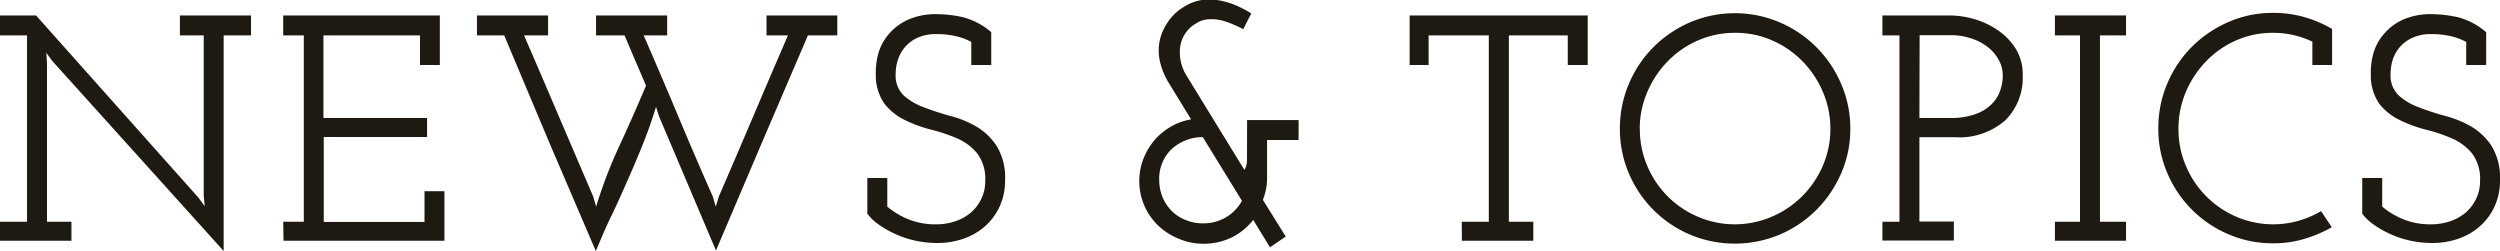
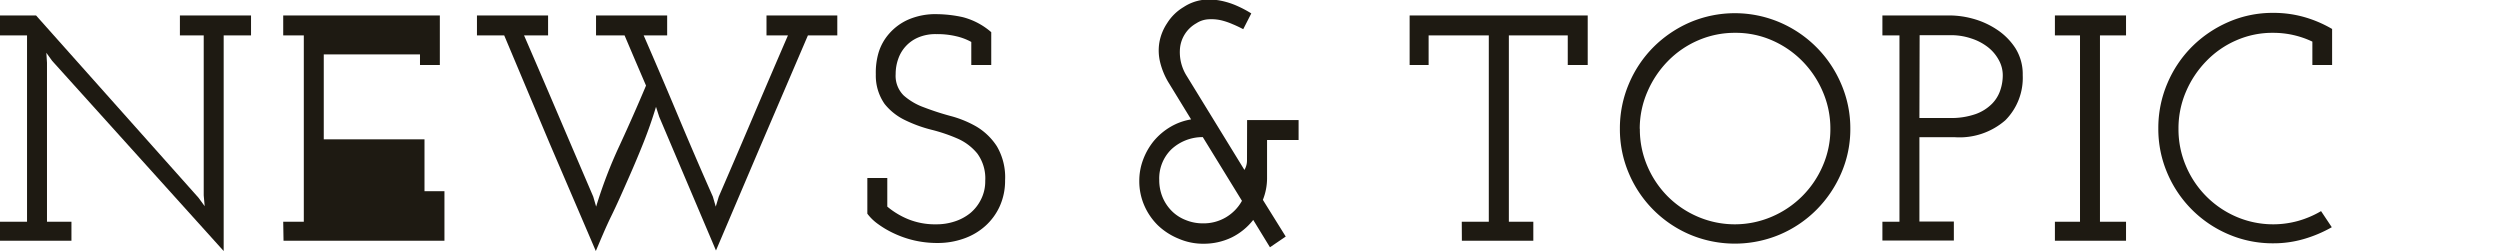
<svg xmlns="http://www.w3.org/2000/svg" width="233.04" height="23.4" viewBox="0 0 233.04 23.4">
  <defs>
    <style>.cls-1{fill:#1e1a12;}</style>
  </defs>
  <title>h2_news</title>
  <g id="レイヤー_2" data-name="レイヤー 2">
    <g id="ナビ">
      <g id="レイヤー_16" data-name="レイヤー 16">
        <path class="cls-1" d="M0,20.67H2.52V3.3H0V1.44H3.36l15.15,17,.57.78-.09-1V3.3H16.77V1.44H23.4V3.3H20.85V23.4L4.86,5.67l-.54-.75.06.93V20.67H6.66v1.77H0Z" />
-         <path class="cls-1" d="M26.4,20.67h1.92V3.3H26.4V1.44H41V6.06H39.15V3.3h-9V11h9.66v1.77H30.18v7.92h9.39V17.82h1.86v4.62h-15Z" />
+         <path class="cls-1" d="M26.4,20.67h1.92V3.3H26.4V1.44H41V6.06H39.15V3.3h-9h9.66v1.77H30.18v7.92h9.39V17.82h1.86v4.62h-15Z" />
        <path class="cls-1" d="M44.46,1.44h6.63V3.3H48.85c1.09,2.51,2.16,5,3.23,7.51s2.14,5,3.22,7.52l.27.93a42.92,42.92,0,0,1,2.18-5.69q1.3-2.81,2.47-5.59l-1-2.33-1-2.35H55.56V1.44h6.63V3.3H60q1.64,3.76,3.21,7.51t3.24,7.52l.27.93.28-.93q1.63-3.76,3.22-7.5T73.45,3.3h-2V1.44h6.6V3.3H75.31L71,13.35q-2.13,5-4.26,10L61.45,10.89l-.3-.93c-.34,1.12-.73,2.24-1.18,3.37s-.93,2.26-1.43,3.39S57.54,19,57,20.1s-1,2.22-1.46,3.3l-4.29-10L47,3.3H44.46Z" />
        <path class="cls-1" d="M80.85,19.92V16.59h1.86v2.67a7.36,7.36,0,0,0,1.94,1.17,6.66,6.66,0,0,0,2.62.48A5.37,5.37,0,0,0,89,20.64a4.5,4.5,0,0,0,1.45-.78,3.88,3.88,0,0,0,1-1.28,3.72,3.72,0,0,0,.39-1.72,3.93,3.93,0,0,0-.74-2.55,4.92,4.92,0,0,0-1.86-1.4,15.39,15.39,0,0,0-2.43-.82,12.62,12.62,0,0,1-2.44-.89,5.45,5.45,0,0,1-1.91-1.51,4.6,4.6,0,0,1-.82-2.76,6.58,6.58,0,0,1,.25-2,4.75,4.75,0,0,1,1-1.8,5.09,5.09,0,0,1,1.77-1.3,6.36,6.36,0,0,1,2.69-.51,11.73,11.73,0,0,1,2.4.28A6.53,6.53,0,0,1,92.4,3V6.06H90.54V3.91a5.39,5.39,0,0,0-1.4-.53,7.66,7.66,0,0,0-1.87-.2,4.11,4.11,0,0,0-1.67.31,3.35,3.35,0,0,0-1.87,2,4.18,4.18,0,0,0-.24,1.41,2.57,2.57,0,0,0,.75,2A5.8,5.8,0,0,0,86.11,10a25.19,25.19,0,0,0,2.45.8,9.92,9.92,0,0,1,2.46,1,5.82,5.82,0,0,1,1.9,1.83,5.69,5.69,0,0,1,.77,3.17,5.77,5.77,0,0,1-.5,2.43,5.52,5.52,0,0,1-1.35,1.84,5.91,5.91,0,0,1-2,1.17,7.21,7.21,0,0,1-2.43.41,9.54,9.54,0,0,1-2.19-.24,9.45,9.45,0,0,1-1.88-.65,8.85,8.85,0,0,1-1.5-.88A4.47,4.47,0,0,1,80.85,19.92Z" />
        <path class="cls-1" d="M116.25,11.19h4.8v1.86h-2.94v3.5a5.46,5.46,0,0,1-.39,2.08l2.13,3.42-1.47,1-1.56-2.55a5.82,5.82,0,0,1-2,1.63,6,6,0,0,1-2.65.59,5.73,5.73,0,0,1-2.3-.47A6.13,6.13,0,0,1,107.93,21a5.86,5.86,0,0,1-1.27-1.86,5.65,5.65,0,0,1-.46-2.29,5.55,5.55,0,0,1,.37-2,6.12,6.12,0,0,1,1-1.73,6,6,0,0,1,1.53-1.29,5.58,5.58,0,0,1,1.93-.7l-2.13-3.48a6.76,6.76,0,0,1-.76-1.86,4.6,4.6,0,0,1-.06-1.88,4.68,4.68,0,0,1,.71-1.74A4.54,4.54,0,0,1,110.33.66,4.26,4.26,0,0,1,112.05,0a5.49,5.49,0,0,1,1.72.06,7.2,7.2,0,0,1,1.57.5,10.42,10.42,0,0,1,1.3.69l-.75,1.47c-.29-.15-.61-.31-1-.47a6.29,6.29,0,0,0-1.11-.37,4.13,4.13,0,0,0-1.16-.08,2.29,2.29,0,0,0-1.1.37A3,3,0,0,0,110,4.45a4.14,4.14,0,0,0,.64,2.66L116,15.84a1.73,1.73,0,0,0,.24-.87Zm-8.19,5.58a4.17,4.17,0,0,0,.3,1.59,4,4,0,0,0,.84,1.28,3.74,3.74,0,0,0,1.3.86,4.16,4.16,0,0,0,1.63.32,4.07,4.07,0,0,0,3.64-2.1l-3.65-5.94a4.28,4.28,0,0,0-2.93,1.14A3.79,3.79,0,0,0,108.06,16.77Z" />
        <path class="cls-1" d="M136.26,20.67h2.52V3.3h-5.61V6.06H131.4V1.44H148V6.06h-1.86V3.3h-5.49V20.67h2.28v1.77h-6.66Z" />
        <path class="cls-1" d="M151,12a10.56,10.56,0,0,1,.84-4.19,10.76,10.76,0,0,1,2.29-3.42,11,11,0,0,1,3.41-2.31,10.68,10.68,0,0,1,8.35,0,10.85,10.85,0,0,1,5.73,5.73,10.4,10.4,0,0,1,.86,4.19,10.27,10.27,0,0,1-.86,4.17,11,11,0,0,1-2.31,3.4,10.78,10.78,0,0,1-3.42,2.3,10.8,10.8,0,0,1-8.35,0,10.74,10.74,0,0,1-5.7-5.7A10.43,10.43,0,0,1,151,12Zm1.86,0a8.69,8.69,0,0,0,.69,3.46,9,9,0,0,0,1.89,2.83,8.9,8.9,0,0,0,2.82,1.91,8.74,8.74,0,0,0,6.9,0,9,9,0,0,0,4.75-4.74,8.53,8.53,0,0,0,.71-3.46,8.64,8.64,0,0,0-.71-3.46A9.17,9.17,0,0,0,168,5.69a9,9,0,0,0-2.82-1.93,8.42,8.42,0,0,0-3.43-.7,8.55,8.55,0,0,0-3.45.7,8.79,8.79,0,0,0-2.82,1.93,9.32,9.32,0,0,0-1.91,2.85A8.63,8.63,0,0,0,152.85,12Z" />
        <path class="cls-1" d="M175.47,20.67h1.59V3.3h-1.59V1.44h6.3a8.33,8.33,0,0,1,2.16.31,7.63,7.63,0,0,1,2.2,1,5.94,5.94,0,0,1,1.73,1.73A4.54,4.54,0,0,1,188.55,7a5.6,5.6,0,0,1-1.62,4.21,6.49,6.49,0,0,1-4.71,1.58h-3.3v7.86h3.21v1.77h-6.66ZM178.92,11h2.85a6.88,6.88,0,0,0,2.4-.37,4.08,4.08,0,0,0,1.51-.95,3.27,3.27,0,0,0,.78-1.27A4.34,4.34,0,0,0,186.69,7a2.91,2.91,0,0,0-.38-1.42,3.82,3.82,0,0,0-1-1.18,5,5,0,0,0-1.54-.81,5.86,5.86,0,0,0-1.95-.31h-2.88Z" />
        <path class="cls-1" d="M191.55,20.67h2.34V3.3h-2.34V1.44h6.63V3.3h-2.43V20.67h2.43v1.77h-6.63Z" />
        <path class="cls-1" d="M215.55,6.06V3.88a8.45,8.45,0,0,0-3.67-.82,8.34,8.34,0,0,0-3.42.7,8.66,8.66,0,0,0-2.79,1.93,9.29,9.29,0,0,0-1.9,2.85,8.63,8.63,0,0,0-.7,3.46,8.69,8.69,0,0,0,.69,3.46,8.91,8.91,0,0,0,4.69,4.74,8.7,8.7,0,0,0,5.78.39,9.06,9.06,0,0,0,2.13-.91l1,1.5a12,12,0,0,1-2.57,1.09,10.09,10.09,0,0,1-2.89.41,10.43,10.43,0,0,1-4.17-.84,10.74,10.74,0,0,1-5.7-5.7,10.43,10.43,0,0,1-.84-4.17,10.56,10.56,0,0,1,.84-4.19,10.76,10.76,0,0,1,2.29-3.42,11,11,0,0,1,3.41-2.31,10.27,10.27,0,0,1,4.17-.85,10.45,10.45,0,0,1,2.89.39,11.25,11.25,0,0,1,2.6,1.11V6.06Z" />
-         <path class="cls-1" d="M220.2,19.92V16.59h1.86v2.67A7.3,7.3,0,0,0,224,20.43a6.71,6.71,0,0,0,2.63.48,5.46,5.46,0,0,0,1.71-.27,4.5,4.5,0,0,0,1.45-.78,4,4,0,0,0,1-1.28,3.72,3.72,0,0,0,.39-1.72,3.93,3.93,0,0,0-.74-2.55,4.92,4.92,0,0,0-1.86-1.4,15.39,15.39,0,0,0-2.43-.82,12.62,12.62,0,0,1-2.44-.89,5.45,5.45,0,0,1-1.91-1.51A4.6,4.6,0,0,1,221,6.93a6.58,6.58,0,0,1,.25-2,4.75,4.75,0,0,1,1-1.8A5.09,5.09,0,0,1,224,1.83a6.36,6.36,0,0,1,2.69-.51,11.73,11.73,0,0,1,2.4.28A6.53,6.53,0,0,1,231.75,3V6.06h-1.86V3.91a5.53,5.53,0,0,0-1.4-.53,7.75,7.75,0,0,0-1.88-.2,4.06,4.06,0,0,0-1.66.31,3.41,3.41,0,0,0-1.18.82,3.54,3.54,0,0,0-.7,1.17,4.43,4.43,0,0,0-.23,1.41,2.57,2.57,0,0,0,.75,2A5.8,5.8,0,0,0,225.46,10a25.19,25.19,0,0,0,2.45.8,9.92,9.92,0,0,1,2.46,1,5.82,5.82,0,0,1,1.9,1.83,5.69,5.69,0,0,1,.77,3.17,5.77,5.77,0,0,1-.5,2.43,5.52,5.52,0,0,1-1.35,1.84,5.91,5.91,0,0,1-2,1.17,7.21,7.21,0,0,1-2.43.41,9.54,9.54,0,0,1-2.19-.24,9.45,9.45,0,0,1-1.88-.65,8.85,8.85,0,0,1-1.5-.88A4.47,4.47,0,0,1,220.2,19.92Z" />
      </g>
    </g>
  </g>
</svg>